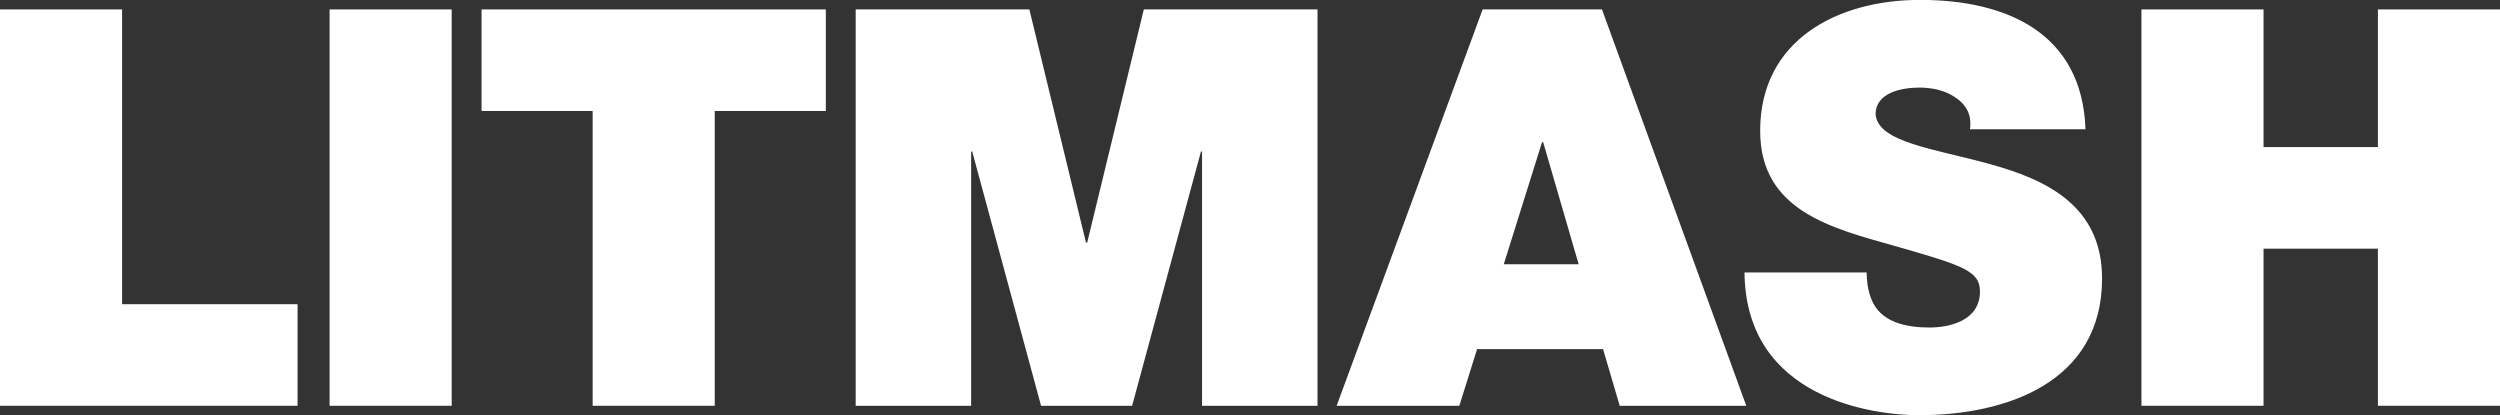
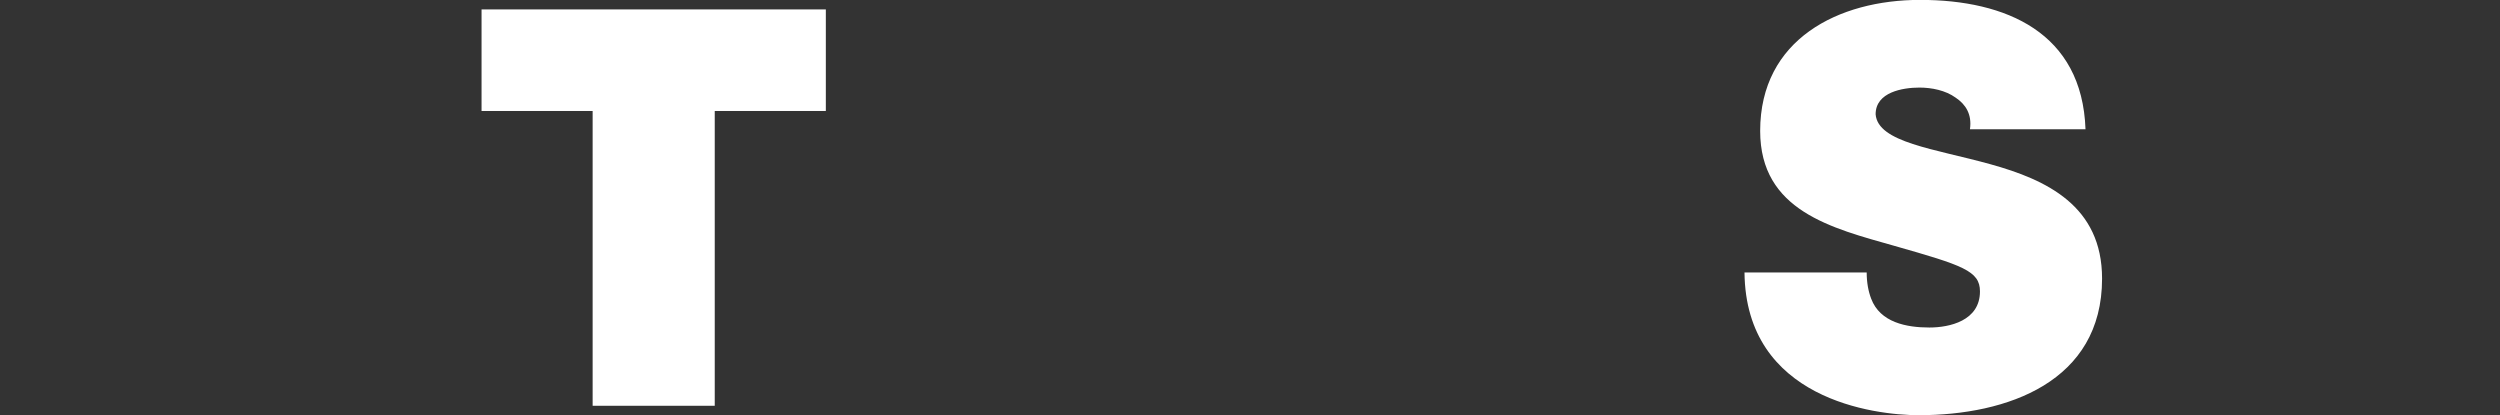
<svg xmlns="http://www.w3.org/2000/svg" id="Layer_2" data-name="Layer 2" viewBox="0 0 252.05 41.86">
  <rect x="0" y="0" width="252.05" height="41.86" fill="#333333" stroke="none" />
  <defs>
    <style>      .cls-1 {        fill: #fff;      }    </style>
  </defs>
  <g id="Layer_1-2" data-name="Layer 1">
    <g>
-       <polygon class="cls-1" points="0 .95 12.31 .95 12.31 30.67 30 30.67 30 40.91 0 40.91 0 .95" />
-       <rect class="cls-1" x="33.23" y=".95" width="12.31" height="39.96" />
      <polygon class="cls-1" points="59.75 11.19 48.55 11.19 48.55 .95 83.26 .95 83.26 11.19 72.06 11.19 72.06 40.91 59.75 40.91 59.75 11.19" />
-       <polygon class="cls-1" points="86.27 .95 103.78 .95 109.49 24.46 109.61 24.46 115.32 .95 132.83 .95 132.83 40.91 121.19 40.91 121.19 15.28 121.08 15.28 114.14 40.91 104.96 40.91 98.02 15.28 97.91 15.28 97.91 40.91 86.27 40.91 86.27 .95" />
-       <path class="cls-1" d="m149.48.95h12.03l14.55,39.96h-12.76l-1.68-5.71h-12.7l-1.79,5.71h-12.37L149.48.95Zm9.68,25.69l-3.58-12.31h-.11l-3.86,12.31h7.56Z" />
      <path class="cls-1" d="m188.2,27.48c0,1.01.17,1.9.45,2.63.9,2.41,3.58,2.91,5.87,2.91,2.02,0,5.1-.67,5.1-3.64,0-2.07-1.74-2.63-8.62-4.59-6.32-1.79-13.54-3.53-13.54-11.59,0-9.24,7.89-13.21,16.12-13.21,8.68,0,16.34,3.3,16.68,13.04h-11.65c.22-1.51-.44-2.52-1.45-3.19-1.01-.73-2.41-1.01-3.64-1.01-1.67,0-4.42.45-4.42,2.69.22,2.85,5.93,3.47,11.58,5.04,5.66,1.57,11.25,4.2,11.25,11.53,0,10.41-9.57,13.77-18.47,13.77-4.53,0-17.46-1.62-17.58-14.39h12.31Z" />
-       <polygon class="cls-1" points="215.9 .95 228.21 .95 228.21 14.83 239.74 14.83 239.74 .95 252.05 .95 252.05 40.91 239.74 40.91 239.74 25.07 228.21 25.07 228.21 40.91 215.9 40.91 215.9 .95" />
    </g>
  </g>
</svg>